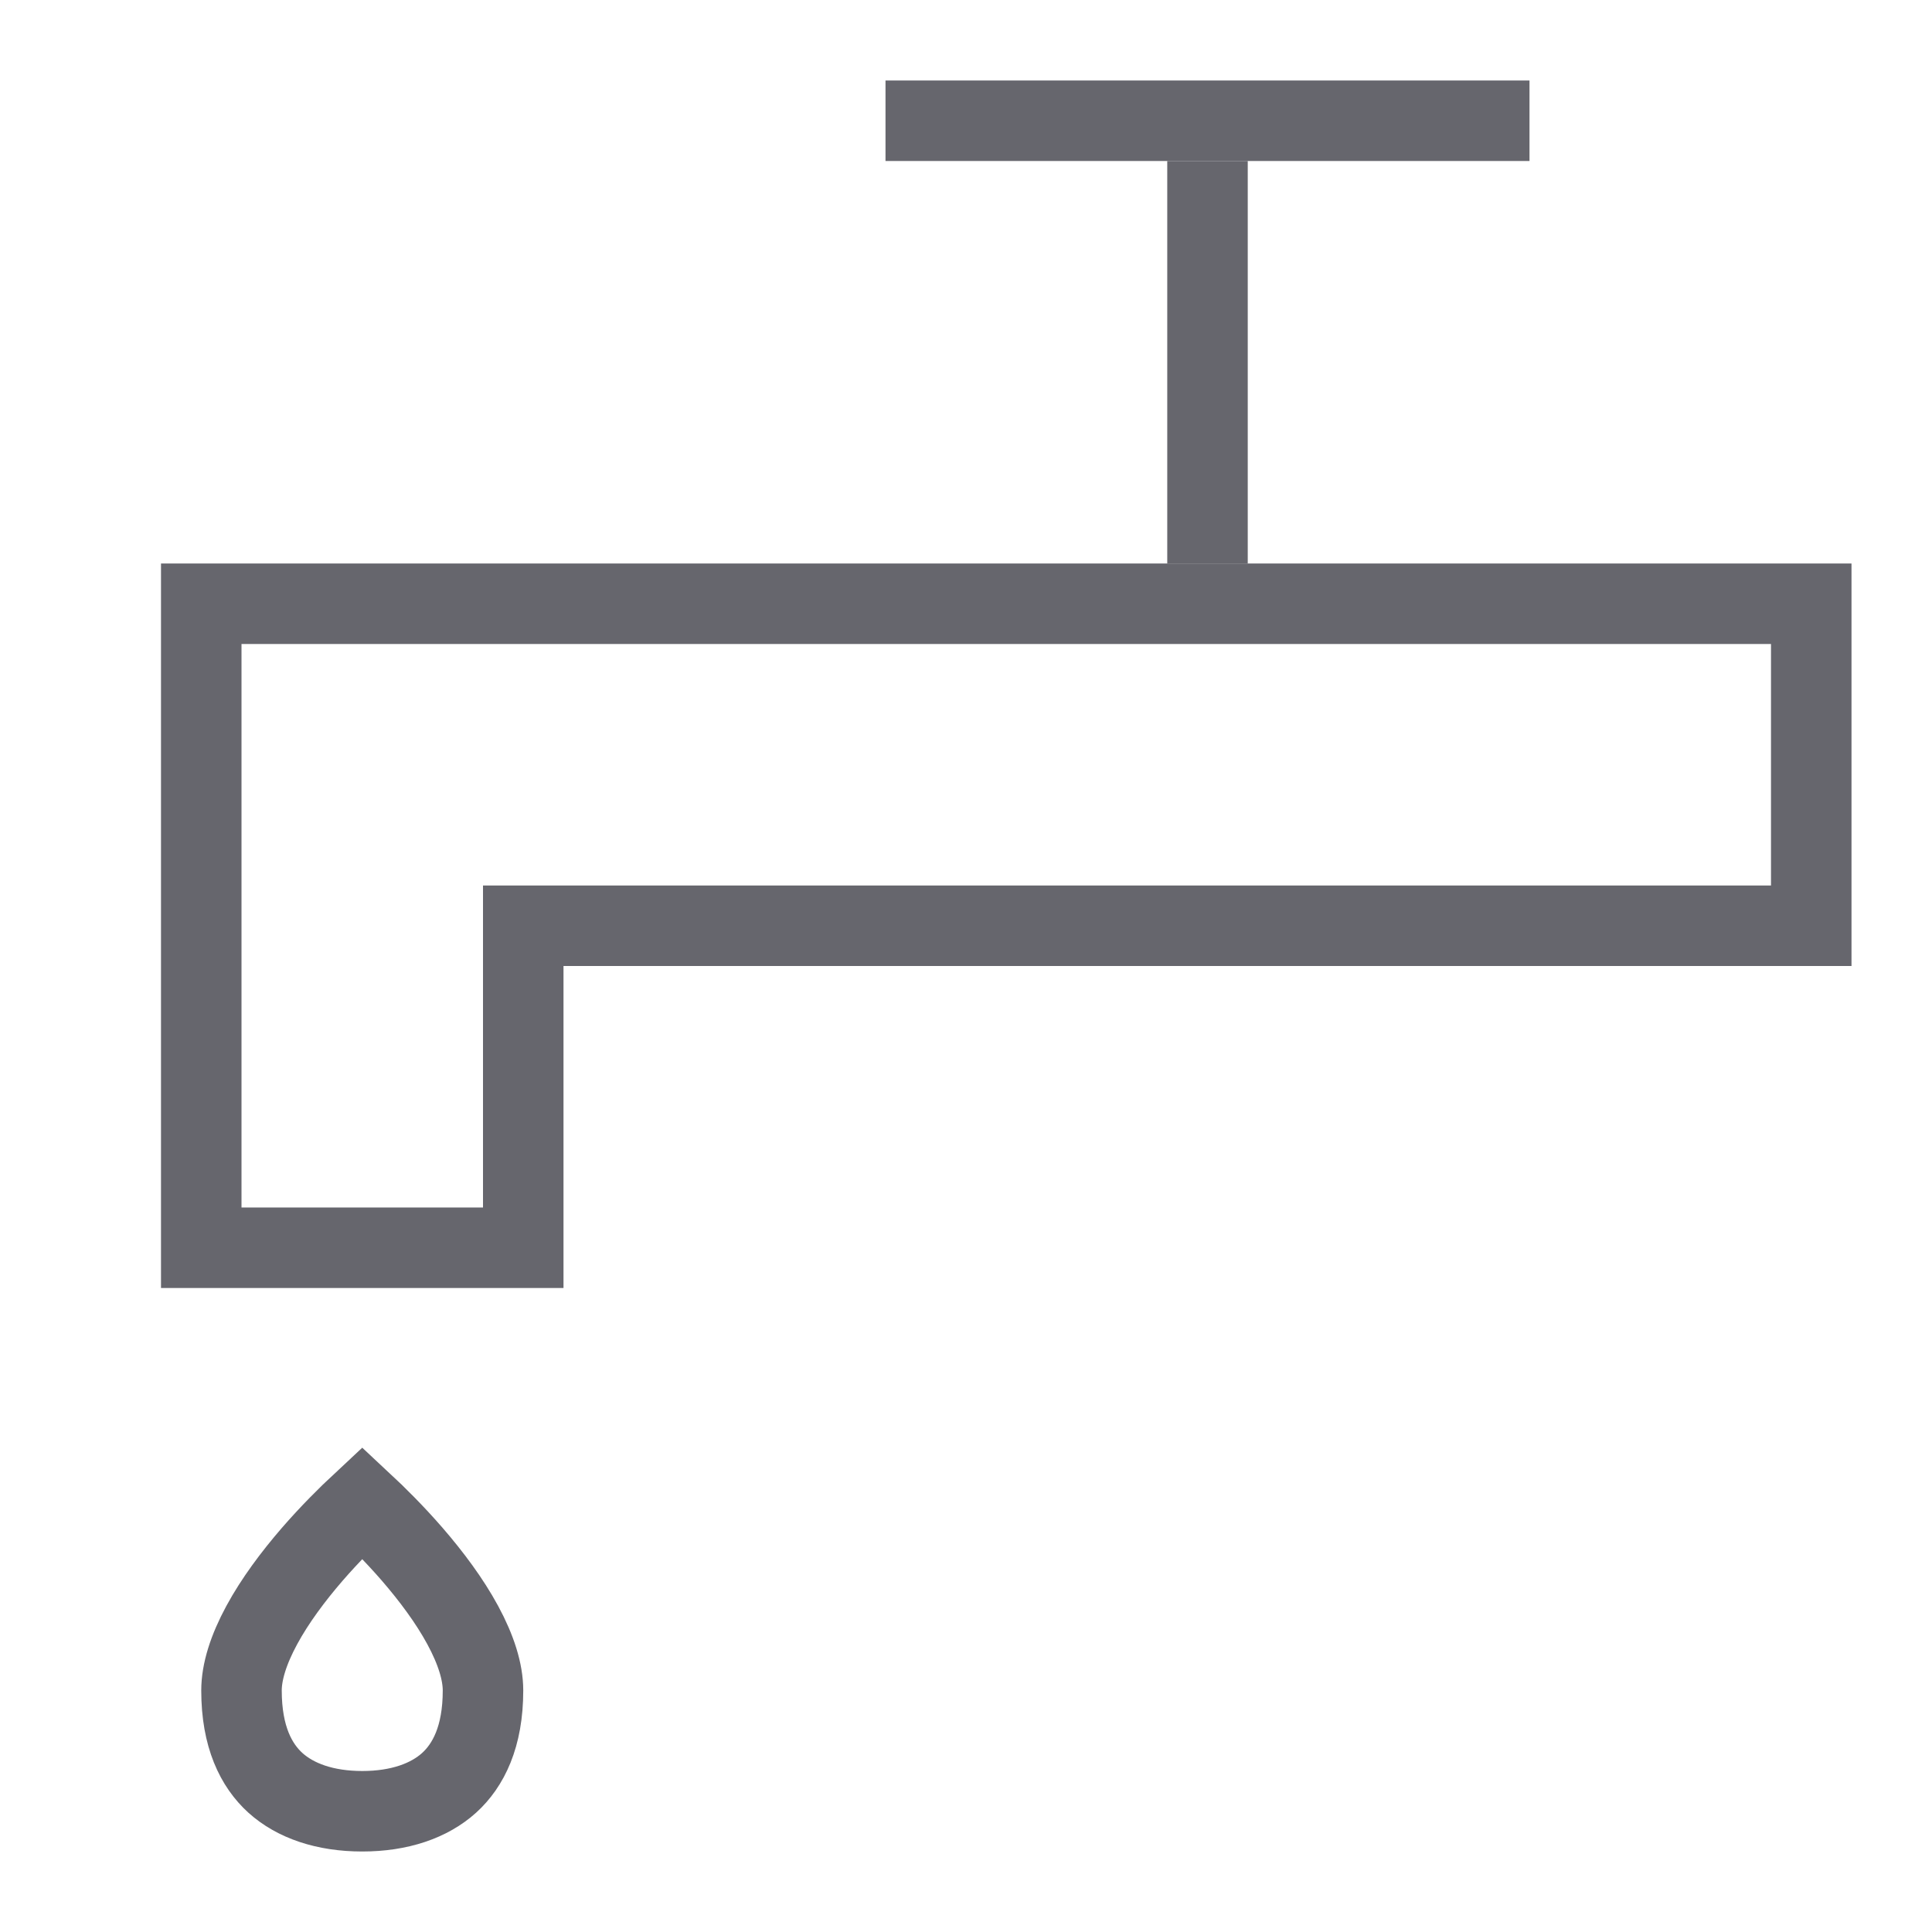
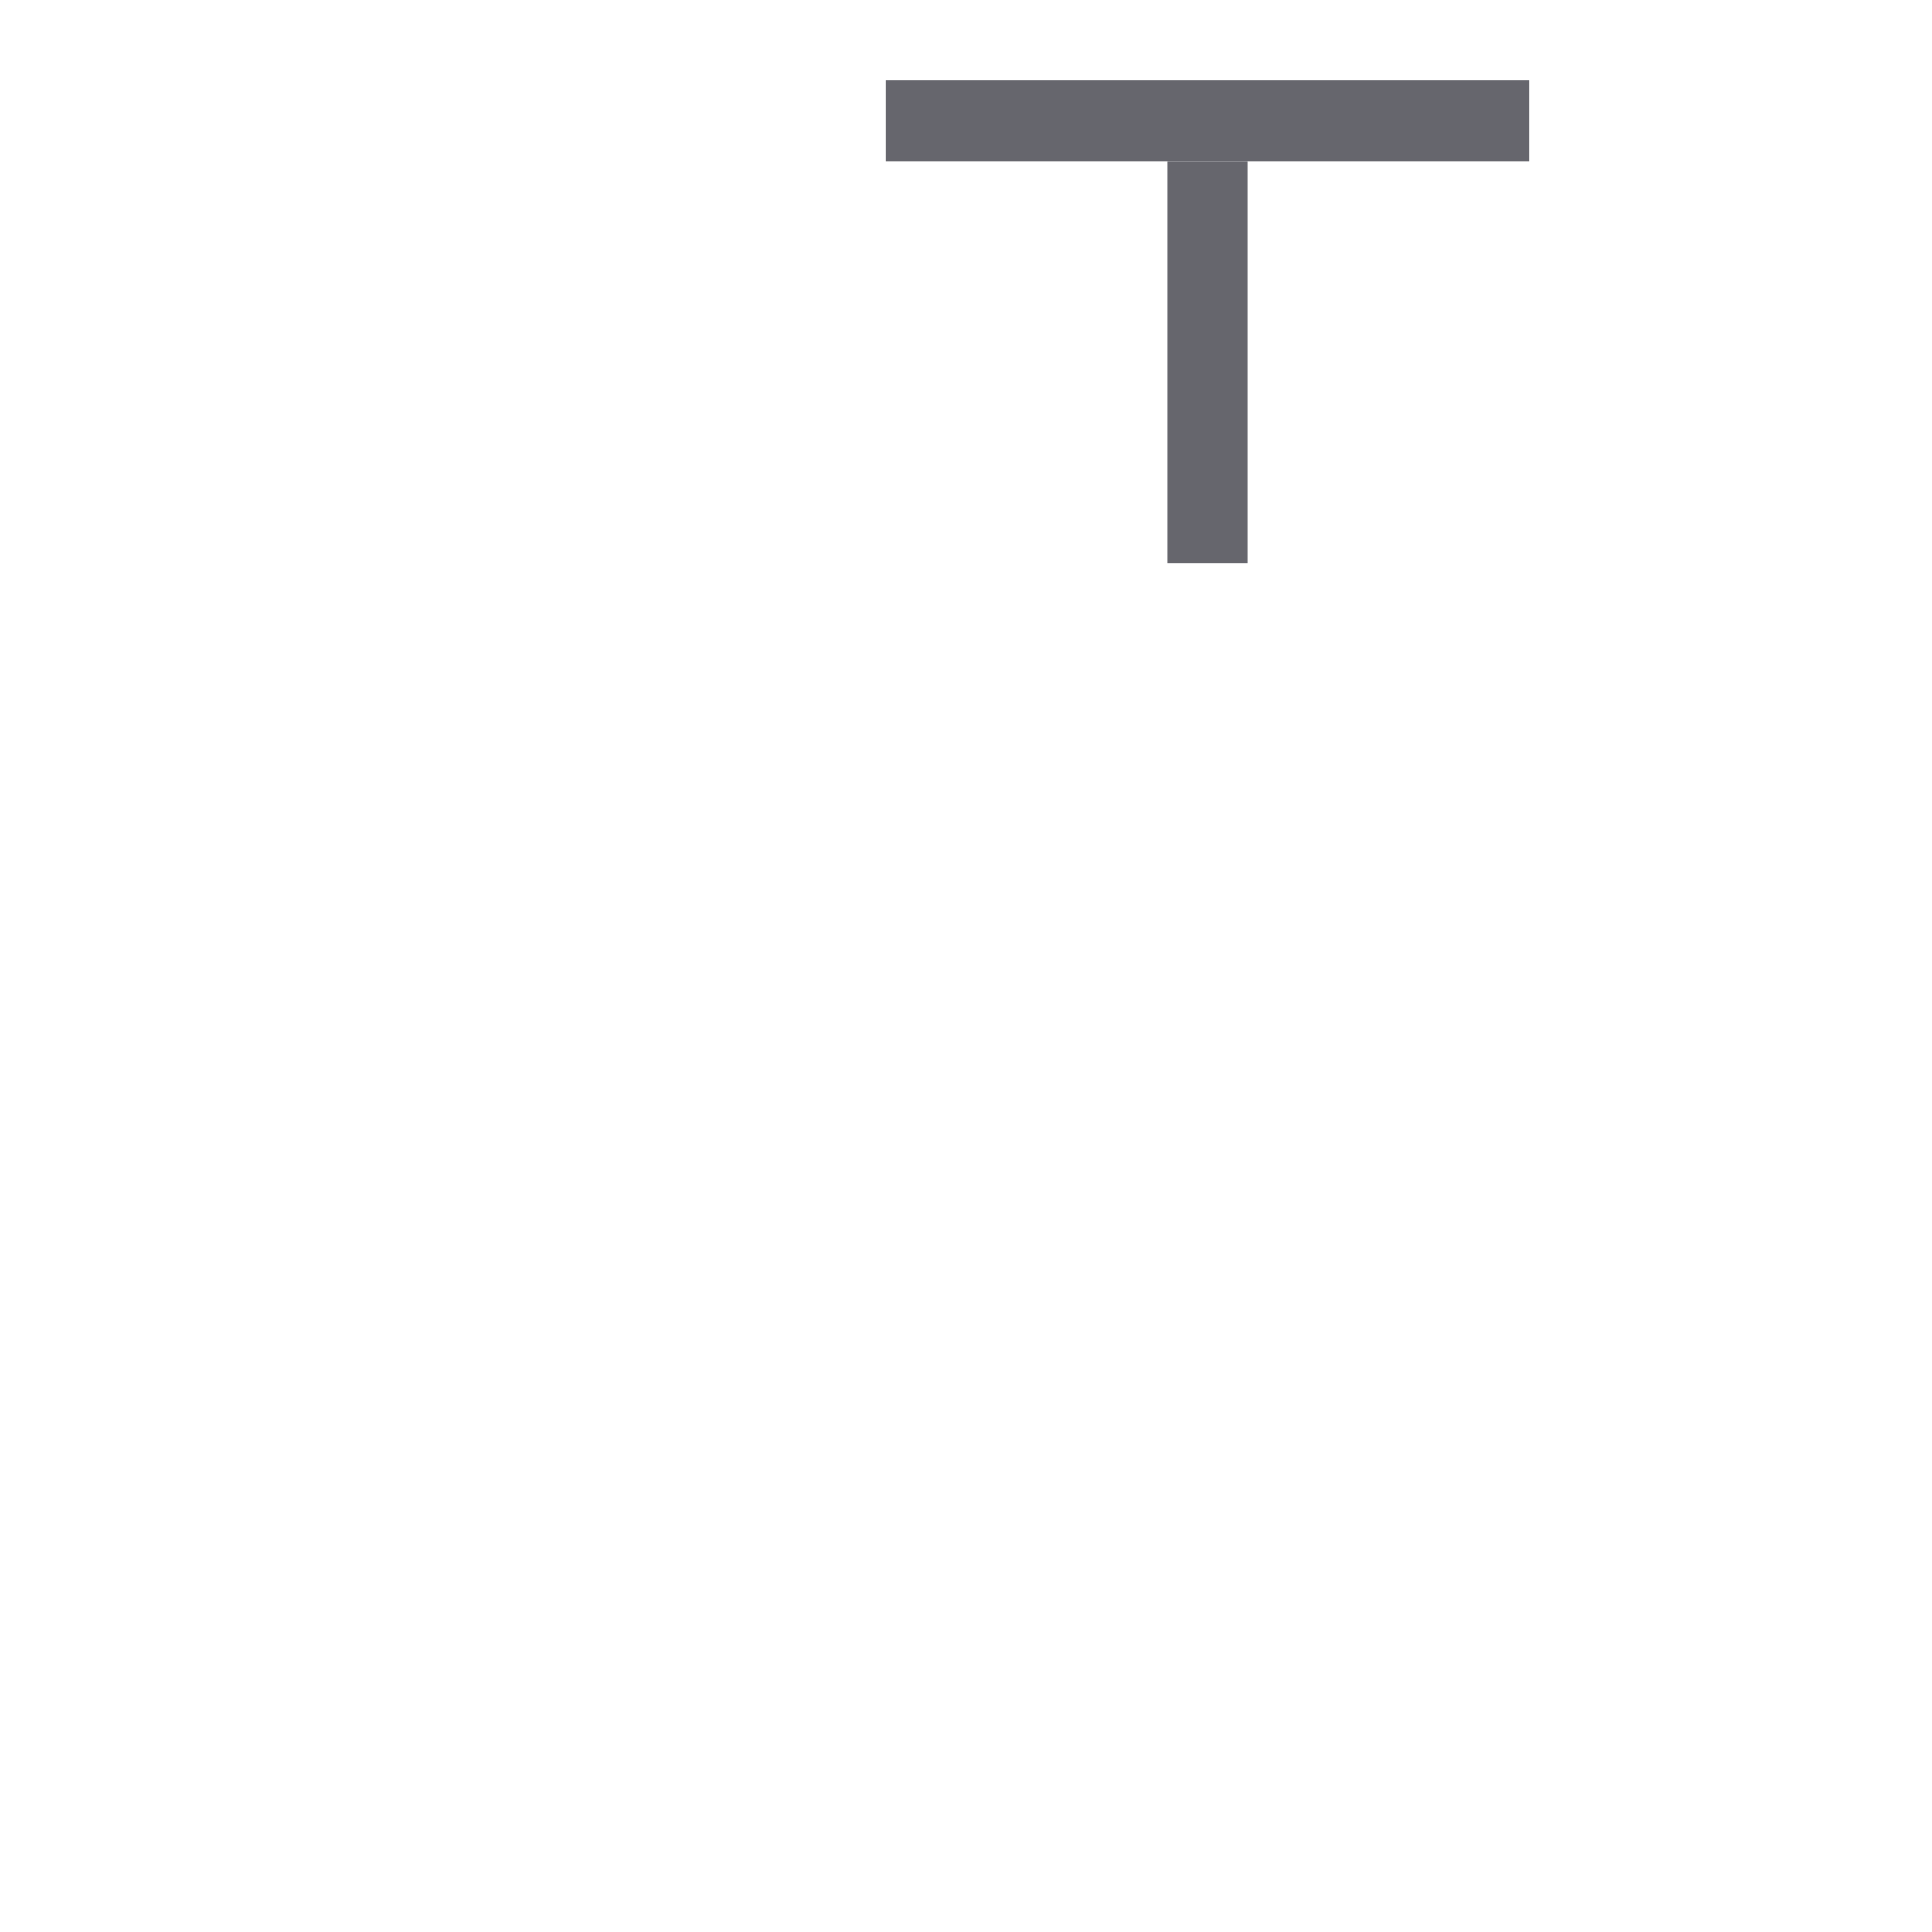
<svg xmlns="http://www.w3.org/2000/svg" width="24" height="24" viewBox="0 0 24 24" fill="none">
  <line x1="11" y1="1.5" x2="19" y2="1.5" stroke="#66666D" />
  <path d="M15 2L15 7" stroke="#66666D" />
-   <path d="M6.5 12V15.5H2.5V7.5H22.5V11.5H7H6.5V12Z" stroke="#66666D" />
-   <path d="M6 21C6 21.576 5.817 21.931 5.579 22.147C5.332 22.37 4.963 22.5 4.5 22.5C4.037 22.5 3.668 22.37 3.421 22.147C3.183 21.931 3 21.576 3 21C3 20.77 3.085 20.495 3.252 20.187C3.416 19.884 3.642 19.582 3.878 19.309C4.101 19.052 4.325 18.83 4.5 18.667C4.675 18.83 4.899 19.052 5.122 19.309C5.358 19.582 5.584 19.884 5.748 20.187C5.915 20.495 6 20.77 6 21Z" stroke="#66666D" />
</svg>